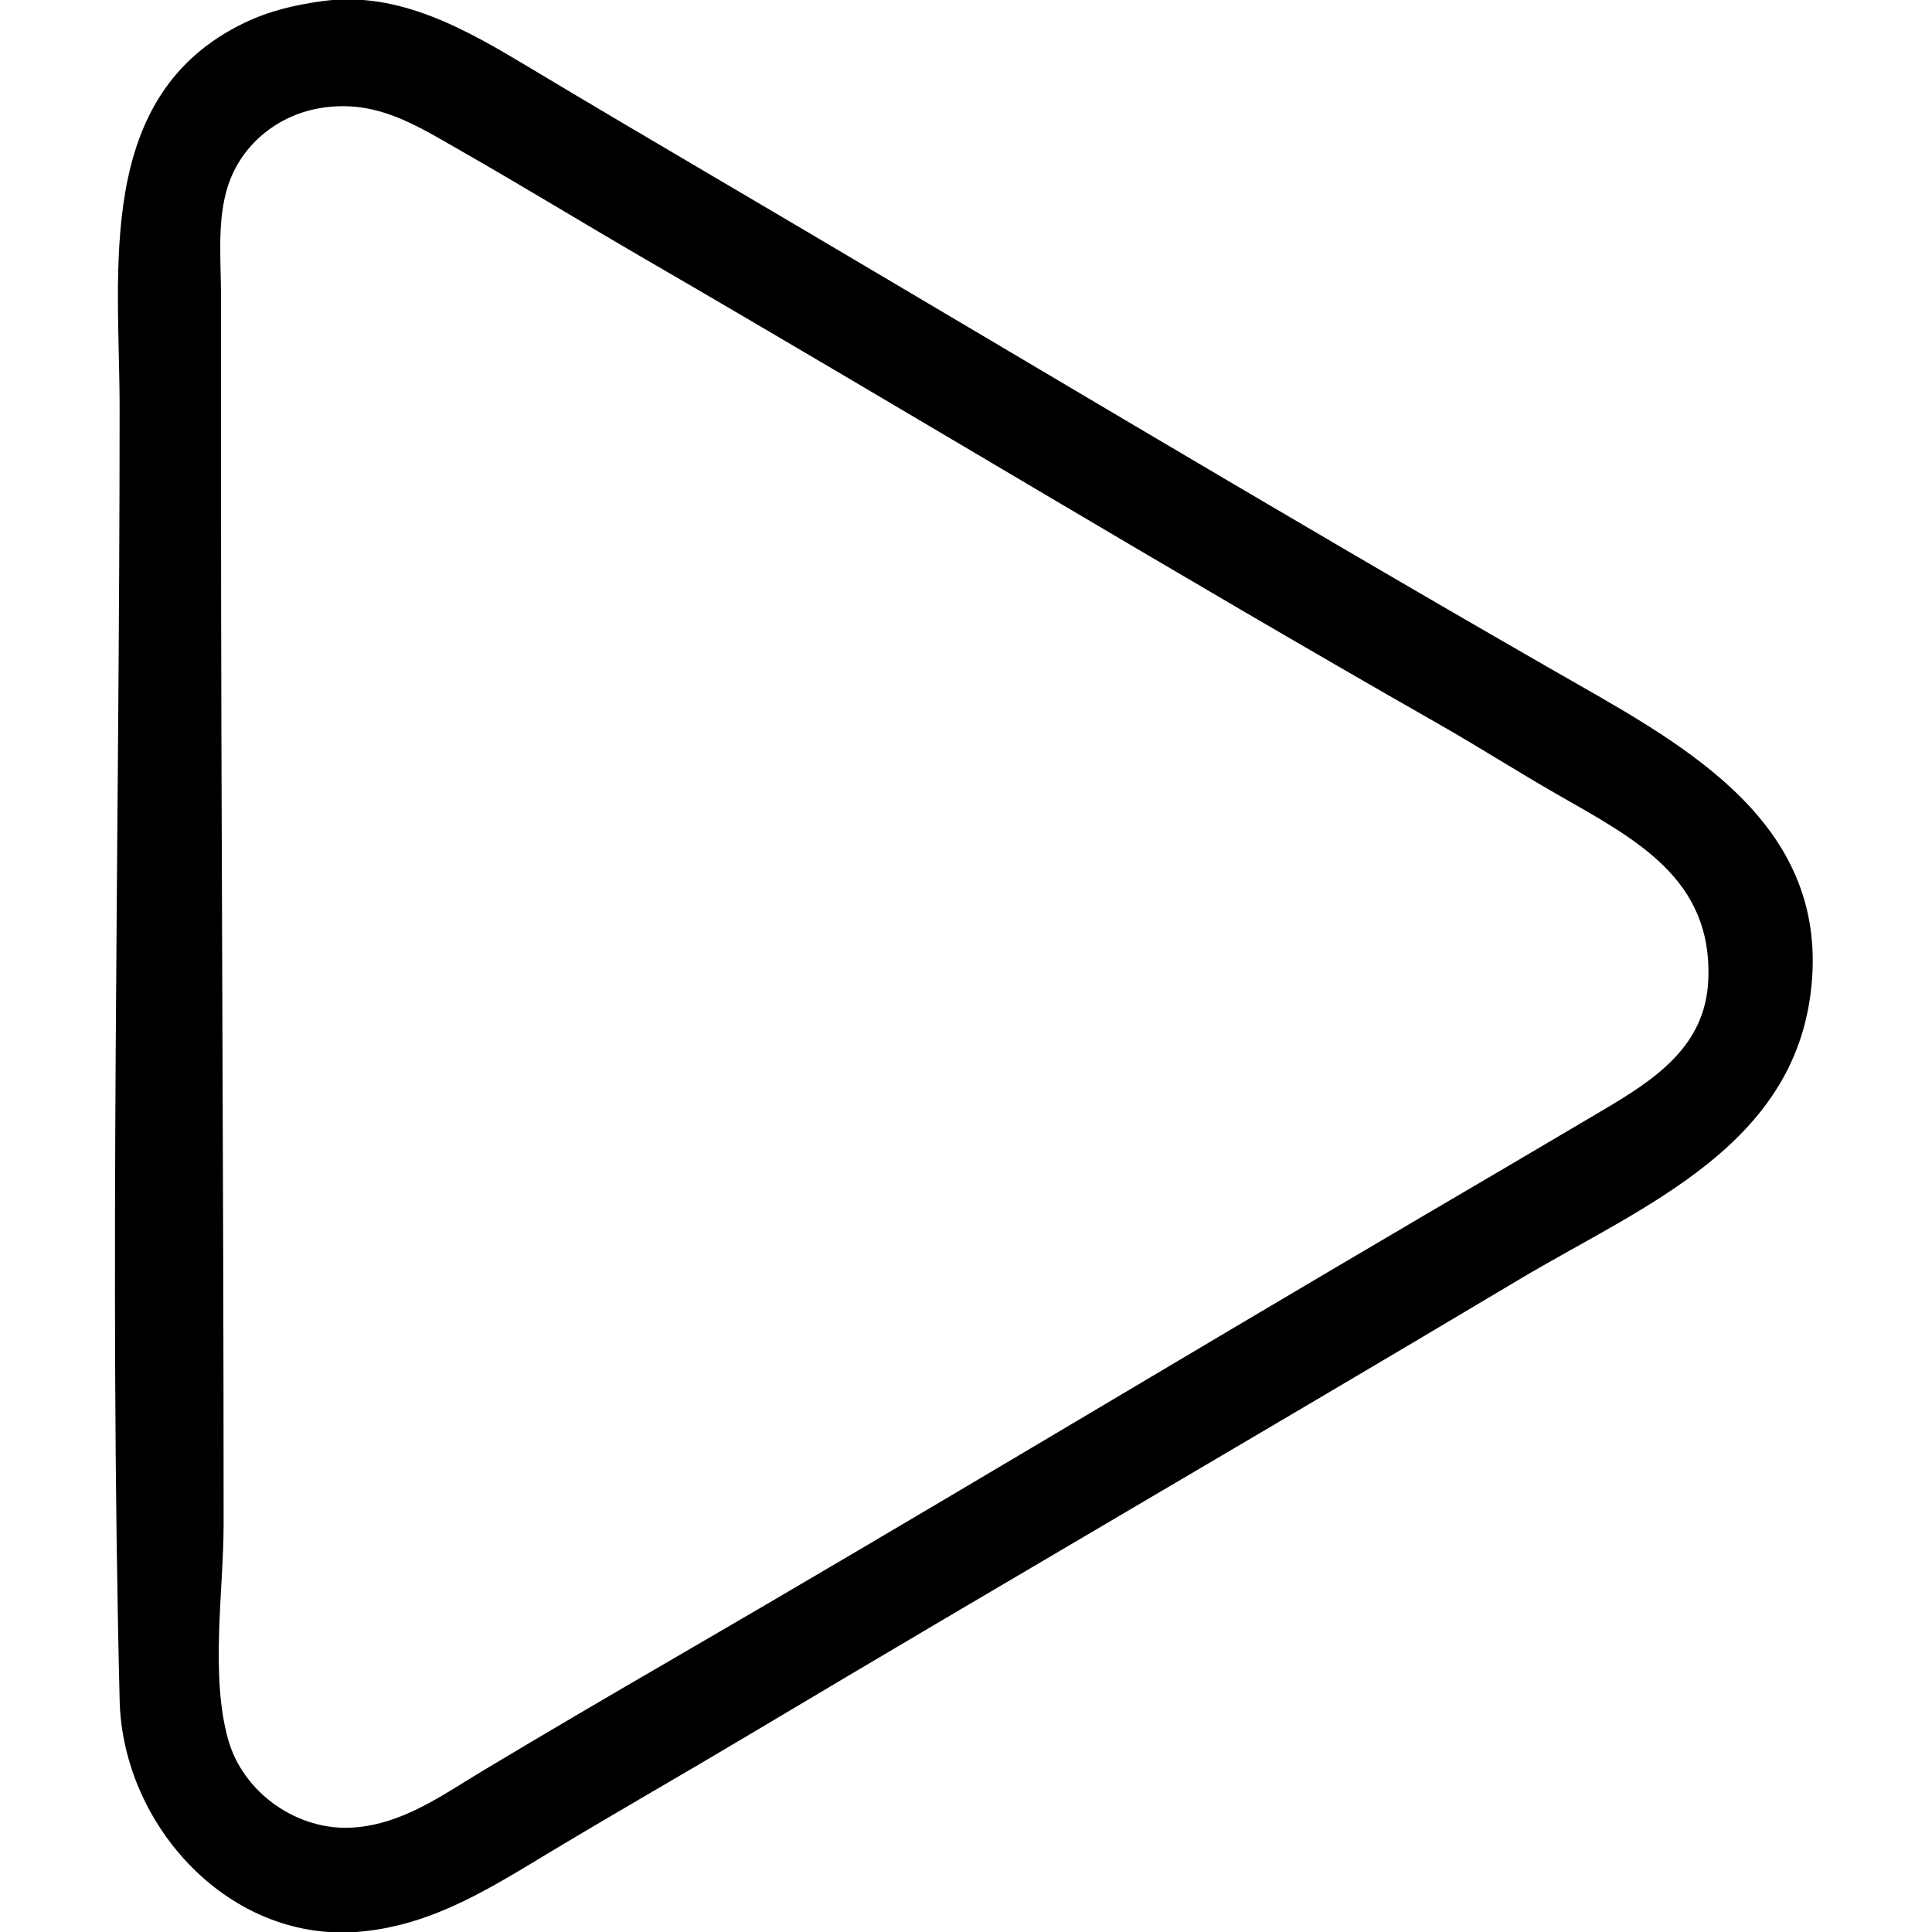
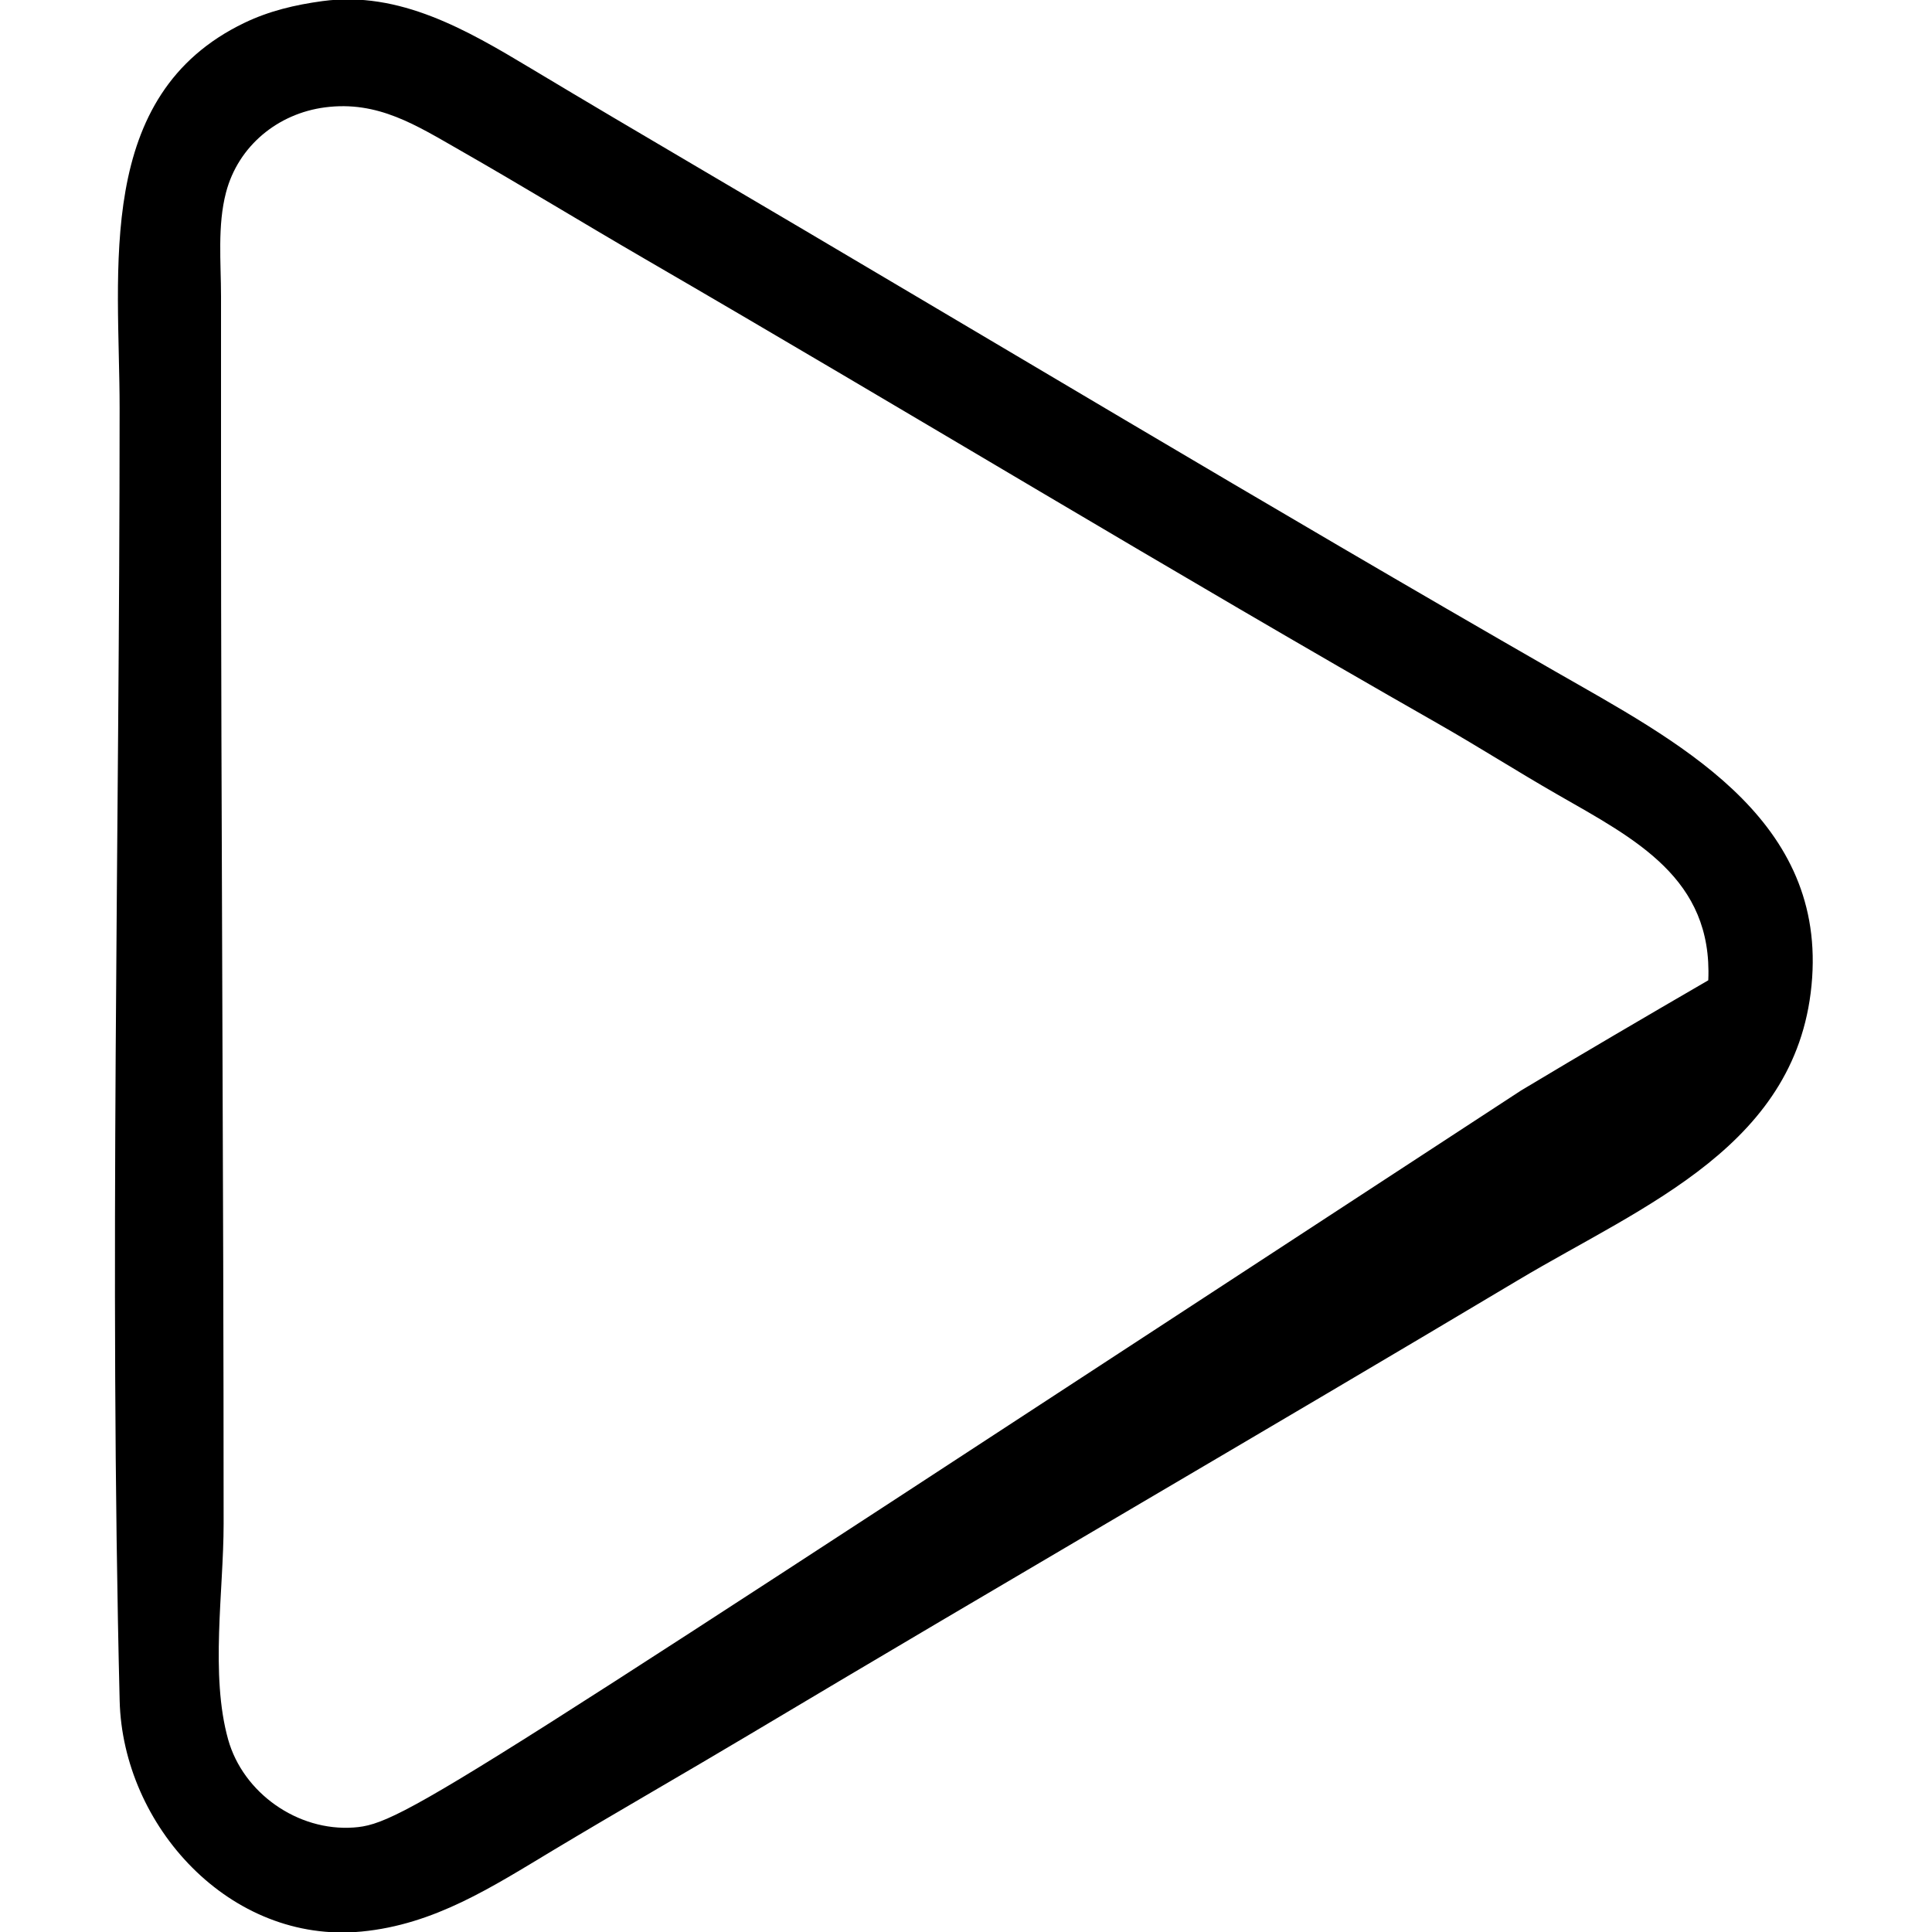
<svg xmlns="http://www.w3.org/2000/svg" width="743" height="743">
-   <path style="fill:#000000; stroke:none;" d="M124 .425C113.529 1.851 103.579 4.182 94 8.784 36.026 36.634 46 103.798 46 157 46 322.498 41.962 488.559 46.015 654 47.195 702.178 88.43 747.659 139 742.83 167.184 740.139 189.284 725.629 213 711.4c24.884-14.93 50.082-29.329 75-44.199C386.426 608.463 485.572 550.94 584 492.201 632.244 463.41 692.503 440.363 696.911 376 701.188 313.541 644.156 284.646 598 258.15 487.359 194.633 377.978 128.794 268 64.139c-21.374-12.565-42.738-25.182-64-37.939C179.643 11.586 153.657-3.612 124 .425M125 41.289c20.374-2.654 35.108 6.917 52 16.56 23.839 13.609 47.259 27.947 71 41.726C349.9 158.716 450.629 219.953 553 278.281 568.49 287.107 583.532 296.711 599 305.579c29.976 17.185 59.691 32.258 57.961 71.421C655.843 402.307 636.588 414.989 617 426.603 593.047 440.805 569.012 454.885 545 468.989 449.214 525.253 354.081 582.662 258 638.424c-24.078 13.975-48.128 28.053-72 42.376C170.155 690.307 155.025 701.464 136 702.816 114.461 704.346 93.505 689.519 87.746 669 80.769 644.14 86 611.756 86 586c0-134.429-1-268.621-1-403V114C85 100.939 83.575 86.759 86.924 74 91.621 56.112 106.847 43.654 125 41.289z" />
+   <path style="fill:#000000; stroke:none;" d="M124 .425C113.529 1.851 103.579 4.182 94 8.784 36.026 36.634 46 103.798 46 157 46 322.498 41.962 488.559 46.015 654 47.195 702.178 88.43 747.659 139 742.83 167.184 740.139 189.284 725.629 213 711.4c24.884-14.93 50.082-29.329 75-44.199C386.426 608.463 485.572 550.94 584 492.201 632.244 463.41 692.503 440.363 696.911 376 701.188 313.541 644.156 284.646 598 258.15 487.359 194.633 377.978 128.794 268 64.139c-21.374-12.565-42.738-25.182-64-37.939C179.643 11.586 153.657-3.612 124 .425M125 41.289c20.374-2.654 35.108 6.917 52 16.56 23.839 13.609 47.259 27.947 71 41.726C349.9 158.716 450.629 219.953 553 278.281 568.49 287.107 583.532 296.711 599 305.579c29.976 17.185 59.691 32.258 57.961 71.421c-24.078 13.975-48.128 28.053-72 42.376C170.155 690.307 155.025 701.464 136 702.816 114.461 704.346 93.505 689.519 87.746 669 80.769 644.14 86 611.756 86 586c0-134.429-1-268.621-1-403V114C85 100.939 83.575 86.759 86.924 74 91.621 56.112 106.847 43.654 125 41.289z" />
</svg>